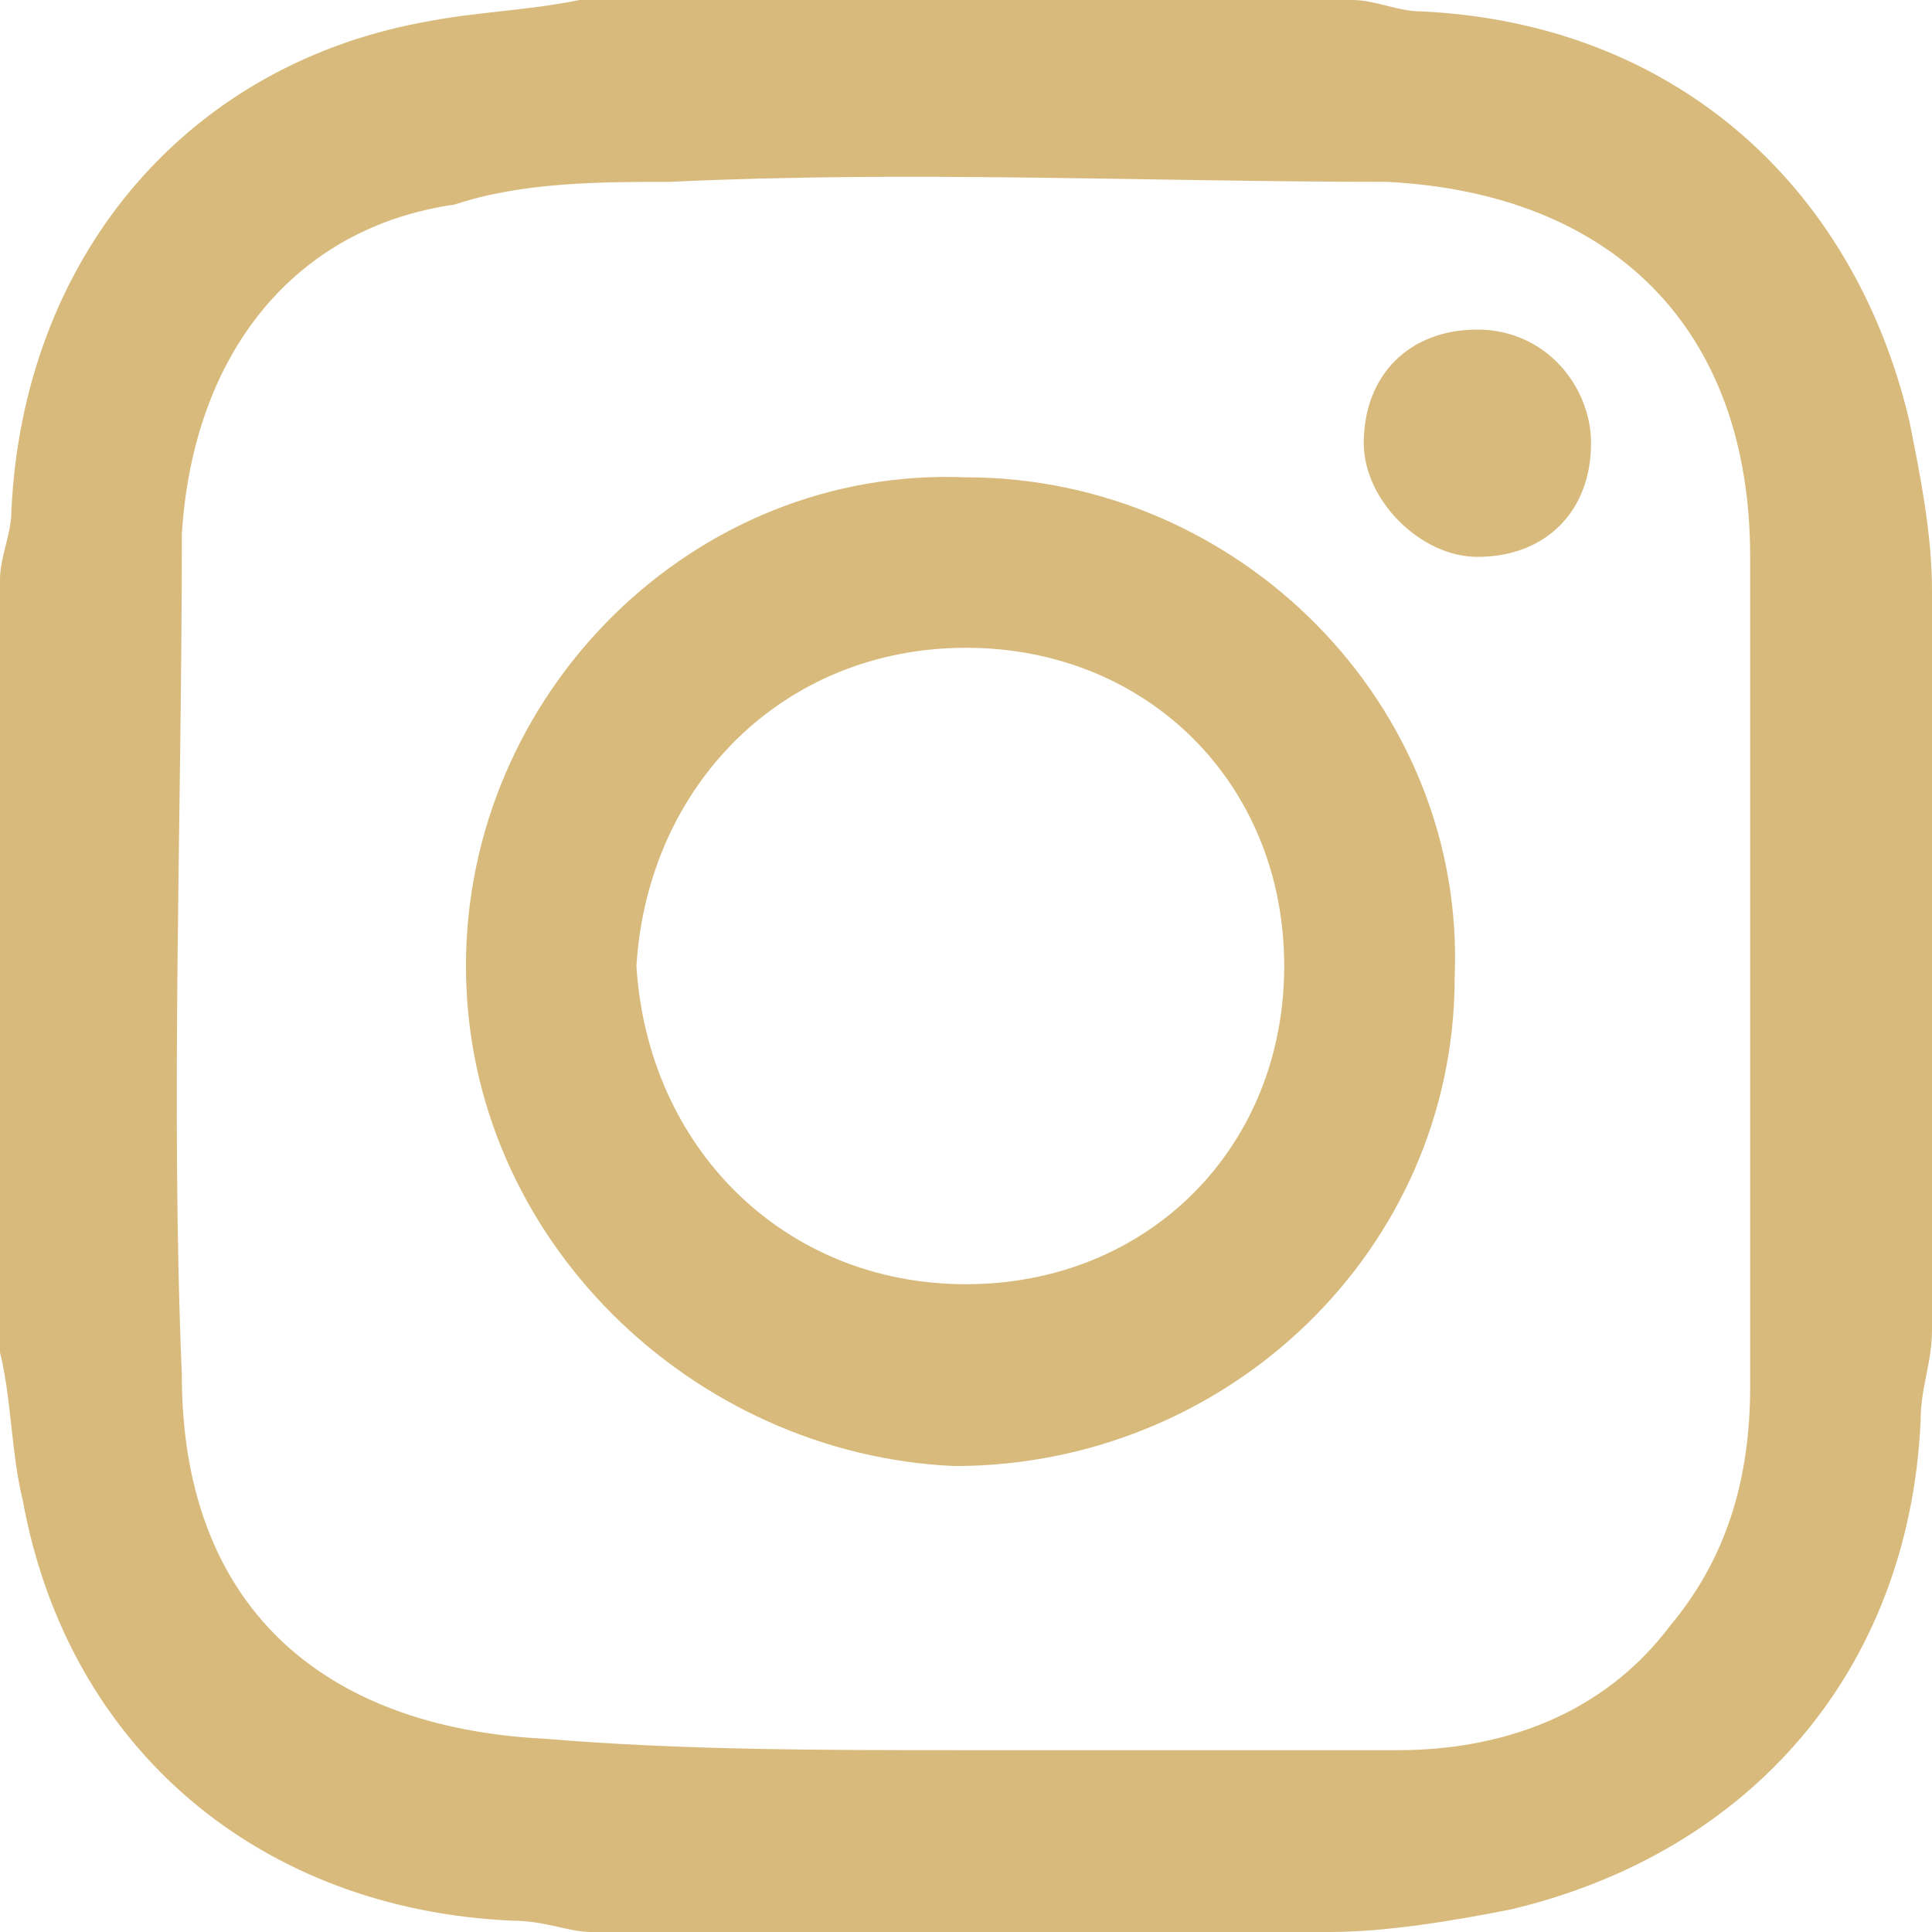
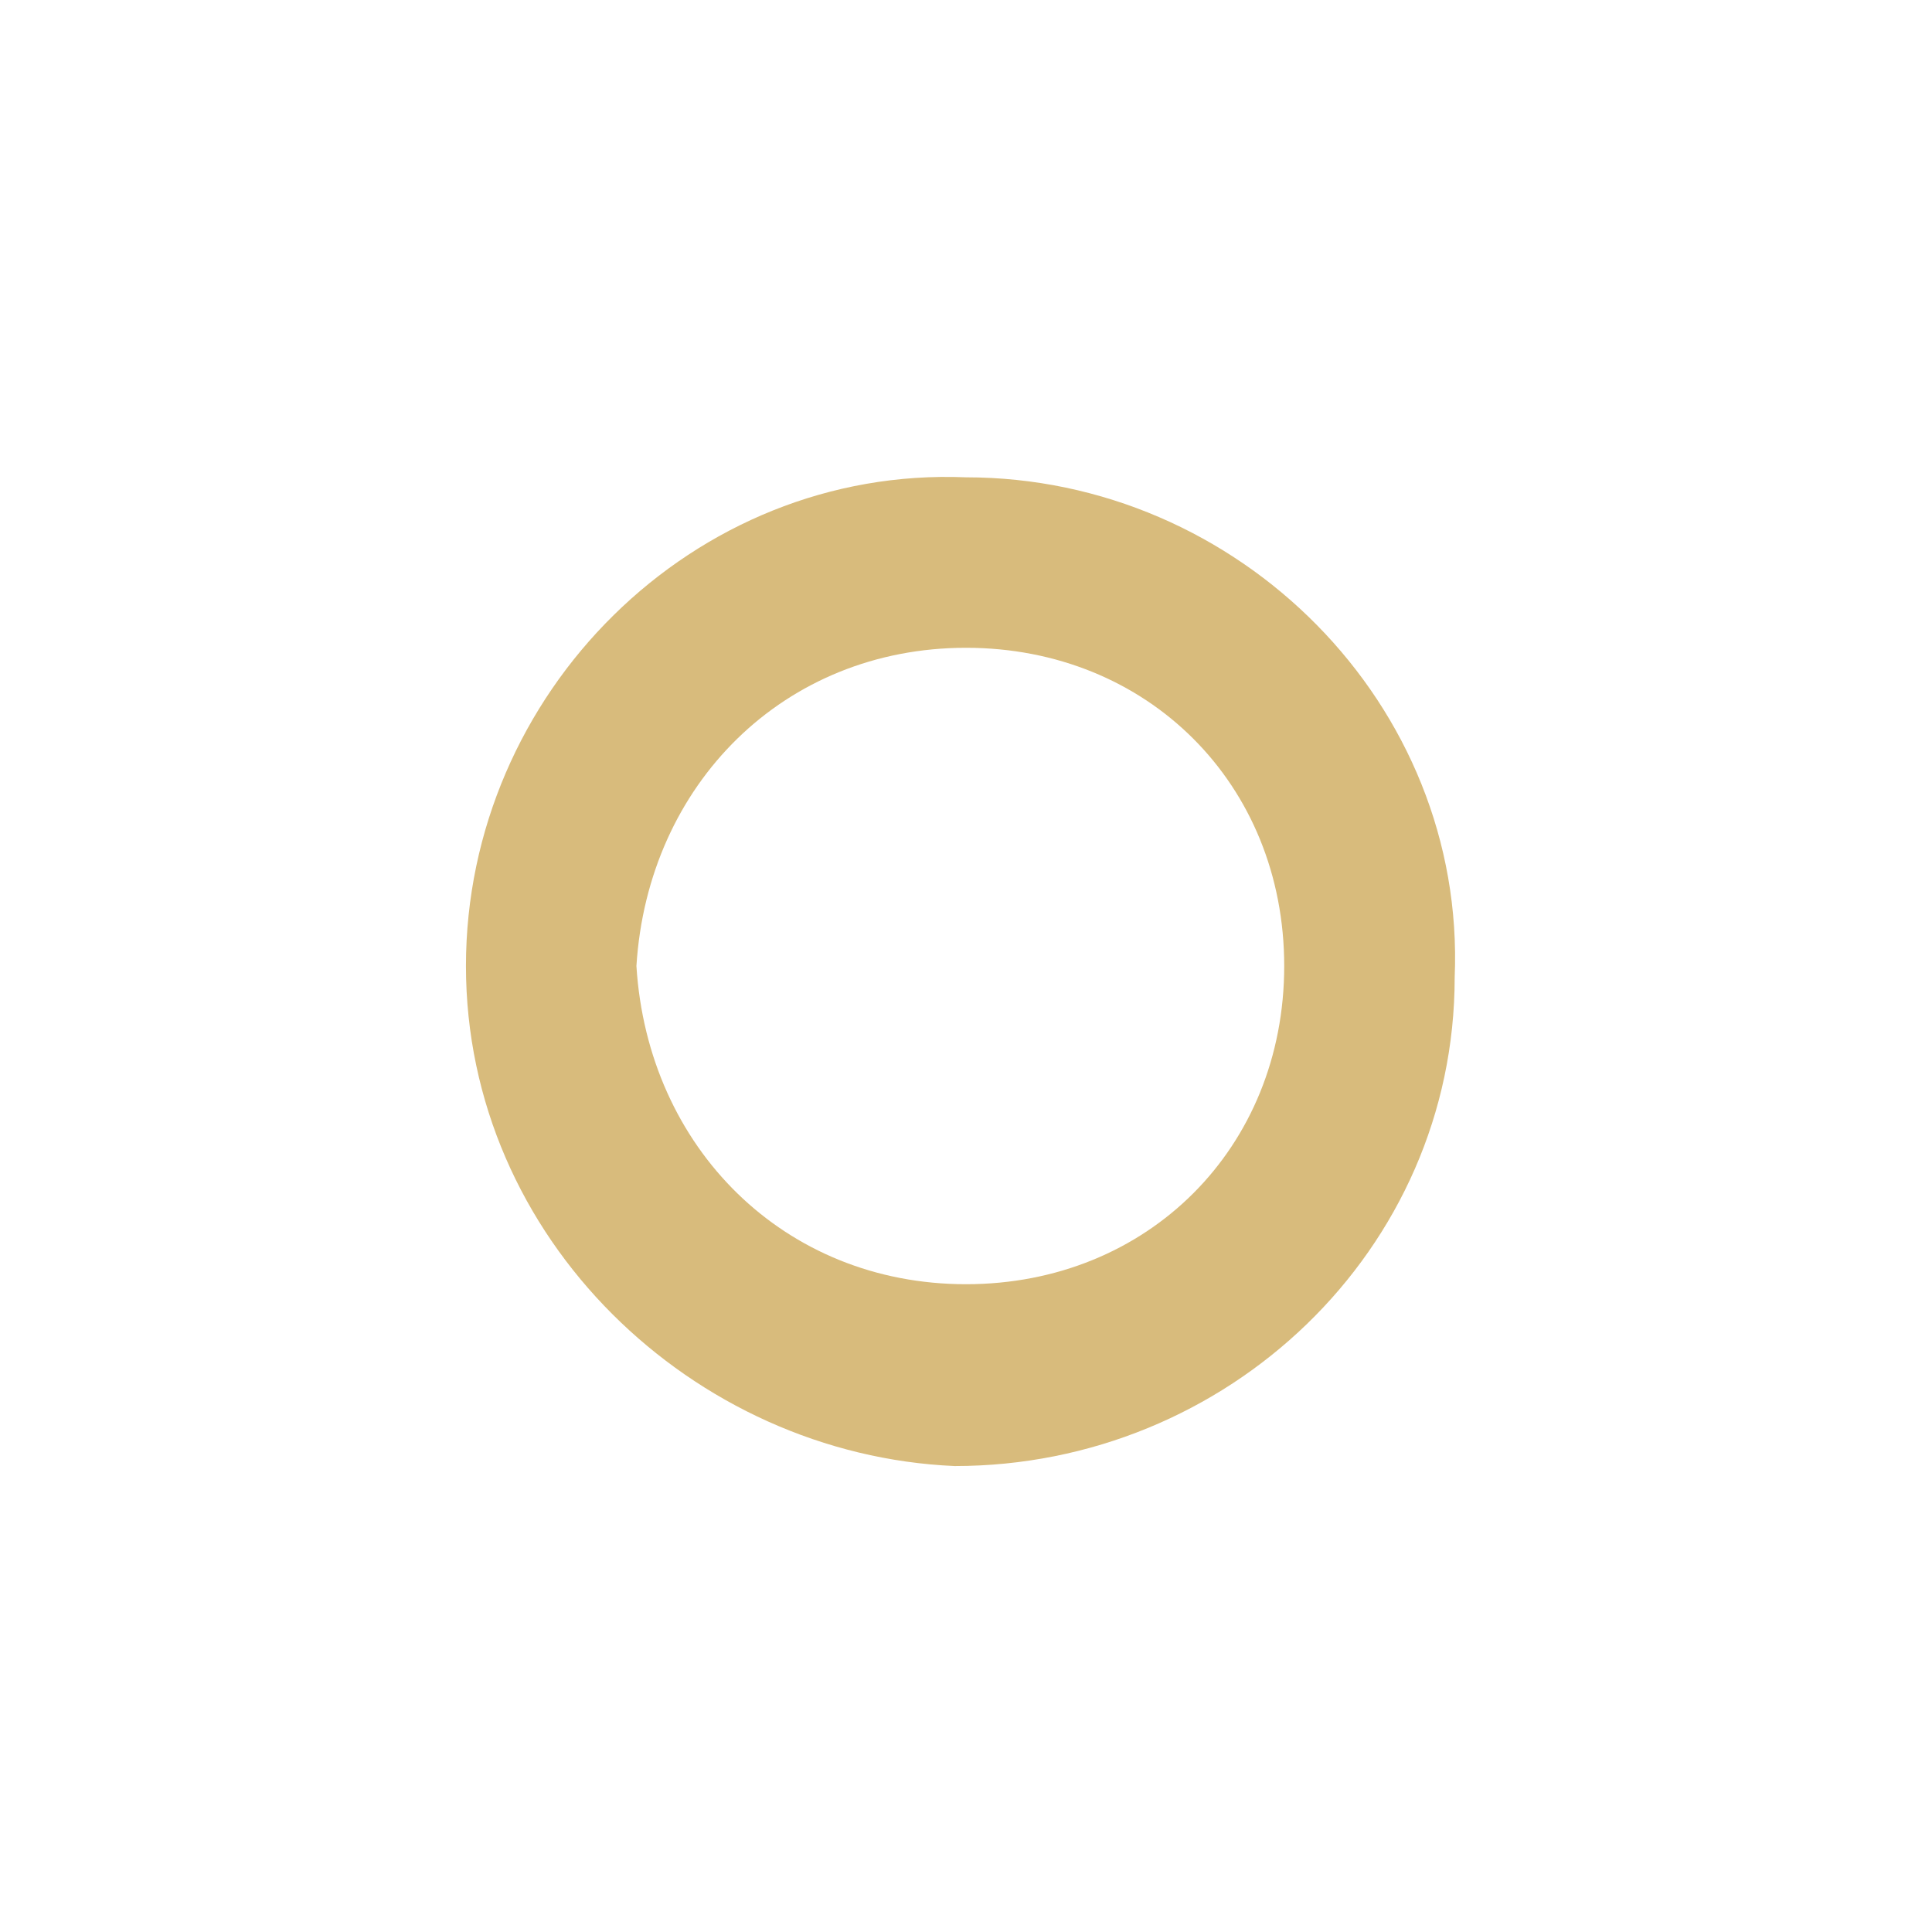
<svg xmlns="http://www.w3.org/2000/svg" id="Layer_1" viewBox="0 0 17 17">
  <style>.st0{fill:#d8bb7c}</style>
  <g id="XMLID_215_">
    <g id="XMLID_227_">
-       <path id="XMLID_228_" class="st0" d="M0 11.9V5.1c0-.2.1-.4.1-.6C.2 2.3 1.6.6 3.7.2c.5-.1.9-.1 1.4-.2h6.8c.2 0 .4.1.6.1 2.2.1 3.8 1.5 4.3 3.6.1.5.2 1 .2 1.5v6.5c0 .3-.1.5-.1.8-.1 2.2-1.5 3.8-3.6 4.3-.5.1-1.1.2-1.6.2H5.2c-.2 0-.4-.1-.7-.1-2.2-.1-3.9-1.5-4.3-3.7-.1-.4-.1-.9-.2-1.3zm8.5 3.5h3.8c.9 0 1.8-.3 2.4-1.1.5-.6.7-1.3.7-2.1V4.9c0-2-1.2-3.2-3.2-3.3-2.1 0-4.2-.1-6.3 0-.6 0-1.3 0-1.9.2-1.4.2-2.3 1.3-2.4 2.9 0 2.5-.1 5 0 7.4 0 2 1.2 3.1 3.2 3.2 1.2.1 2.4.1 3.7.1z" />
-     </g>
+       </g>
    <g id="XMLID_218_">
      <path id="XMLID_224_" class="st0" d="M4.1 8.5c0-2.4 2-4.4 4.4-4.3 2.4 0 4.4 2 4.3 4.4 0 2.4-2 4.3-4.4 4.3-2.3-.1-4.3-2-4.3-4.4zm4.4 2.8c1.6 0 2.8-1.2 2.8-2.8 0-1.6-1.2-2.8-2.8-2.8-1.6 0-2.8 1.2-2.9 2.8.1 1.6 1.3 2.8 2.9 2.8z" />
    </g>
    <g id="XMLID_216_">
-       <path id="XMLID_217_" class="st0" d="M14 3.9c0 .6-.4 1-1 1-.5 0-1-.5-1-1 0-.6.4-1 1-1s1 .5 1 1z" />
-     </g>
+       </g>
  </g>
</svg>